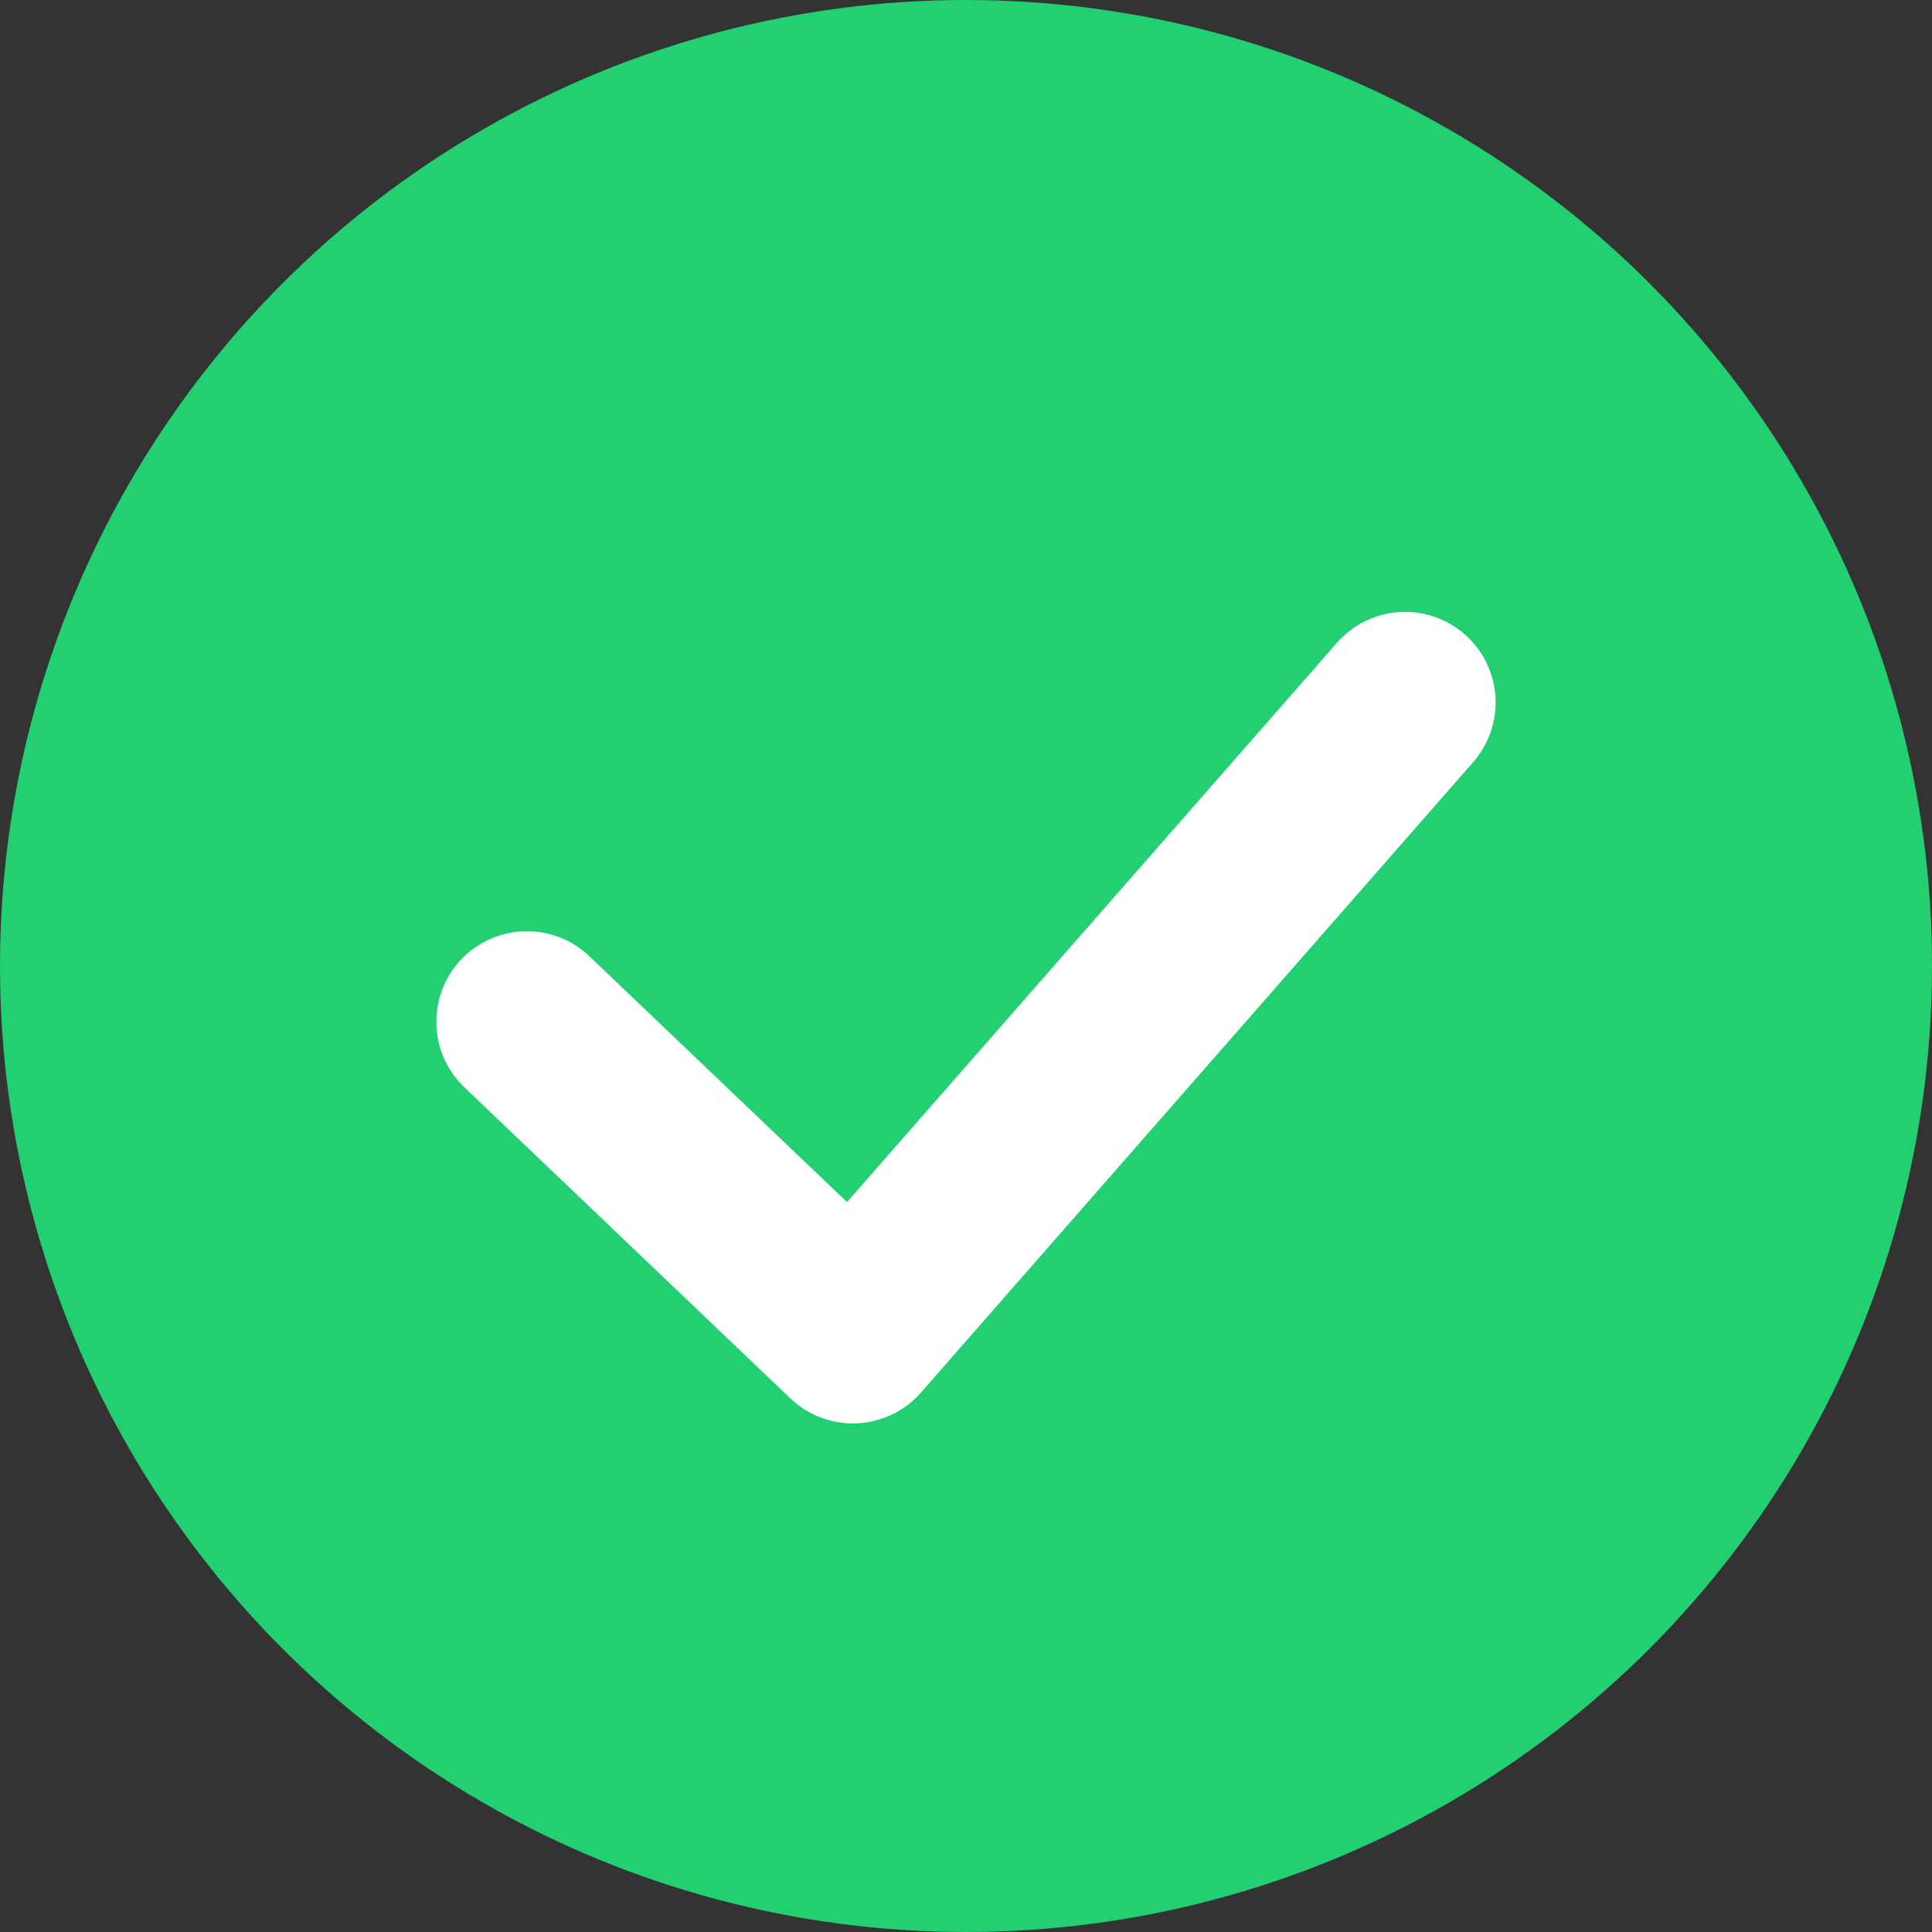
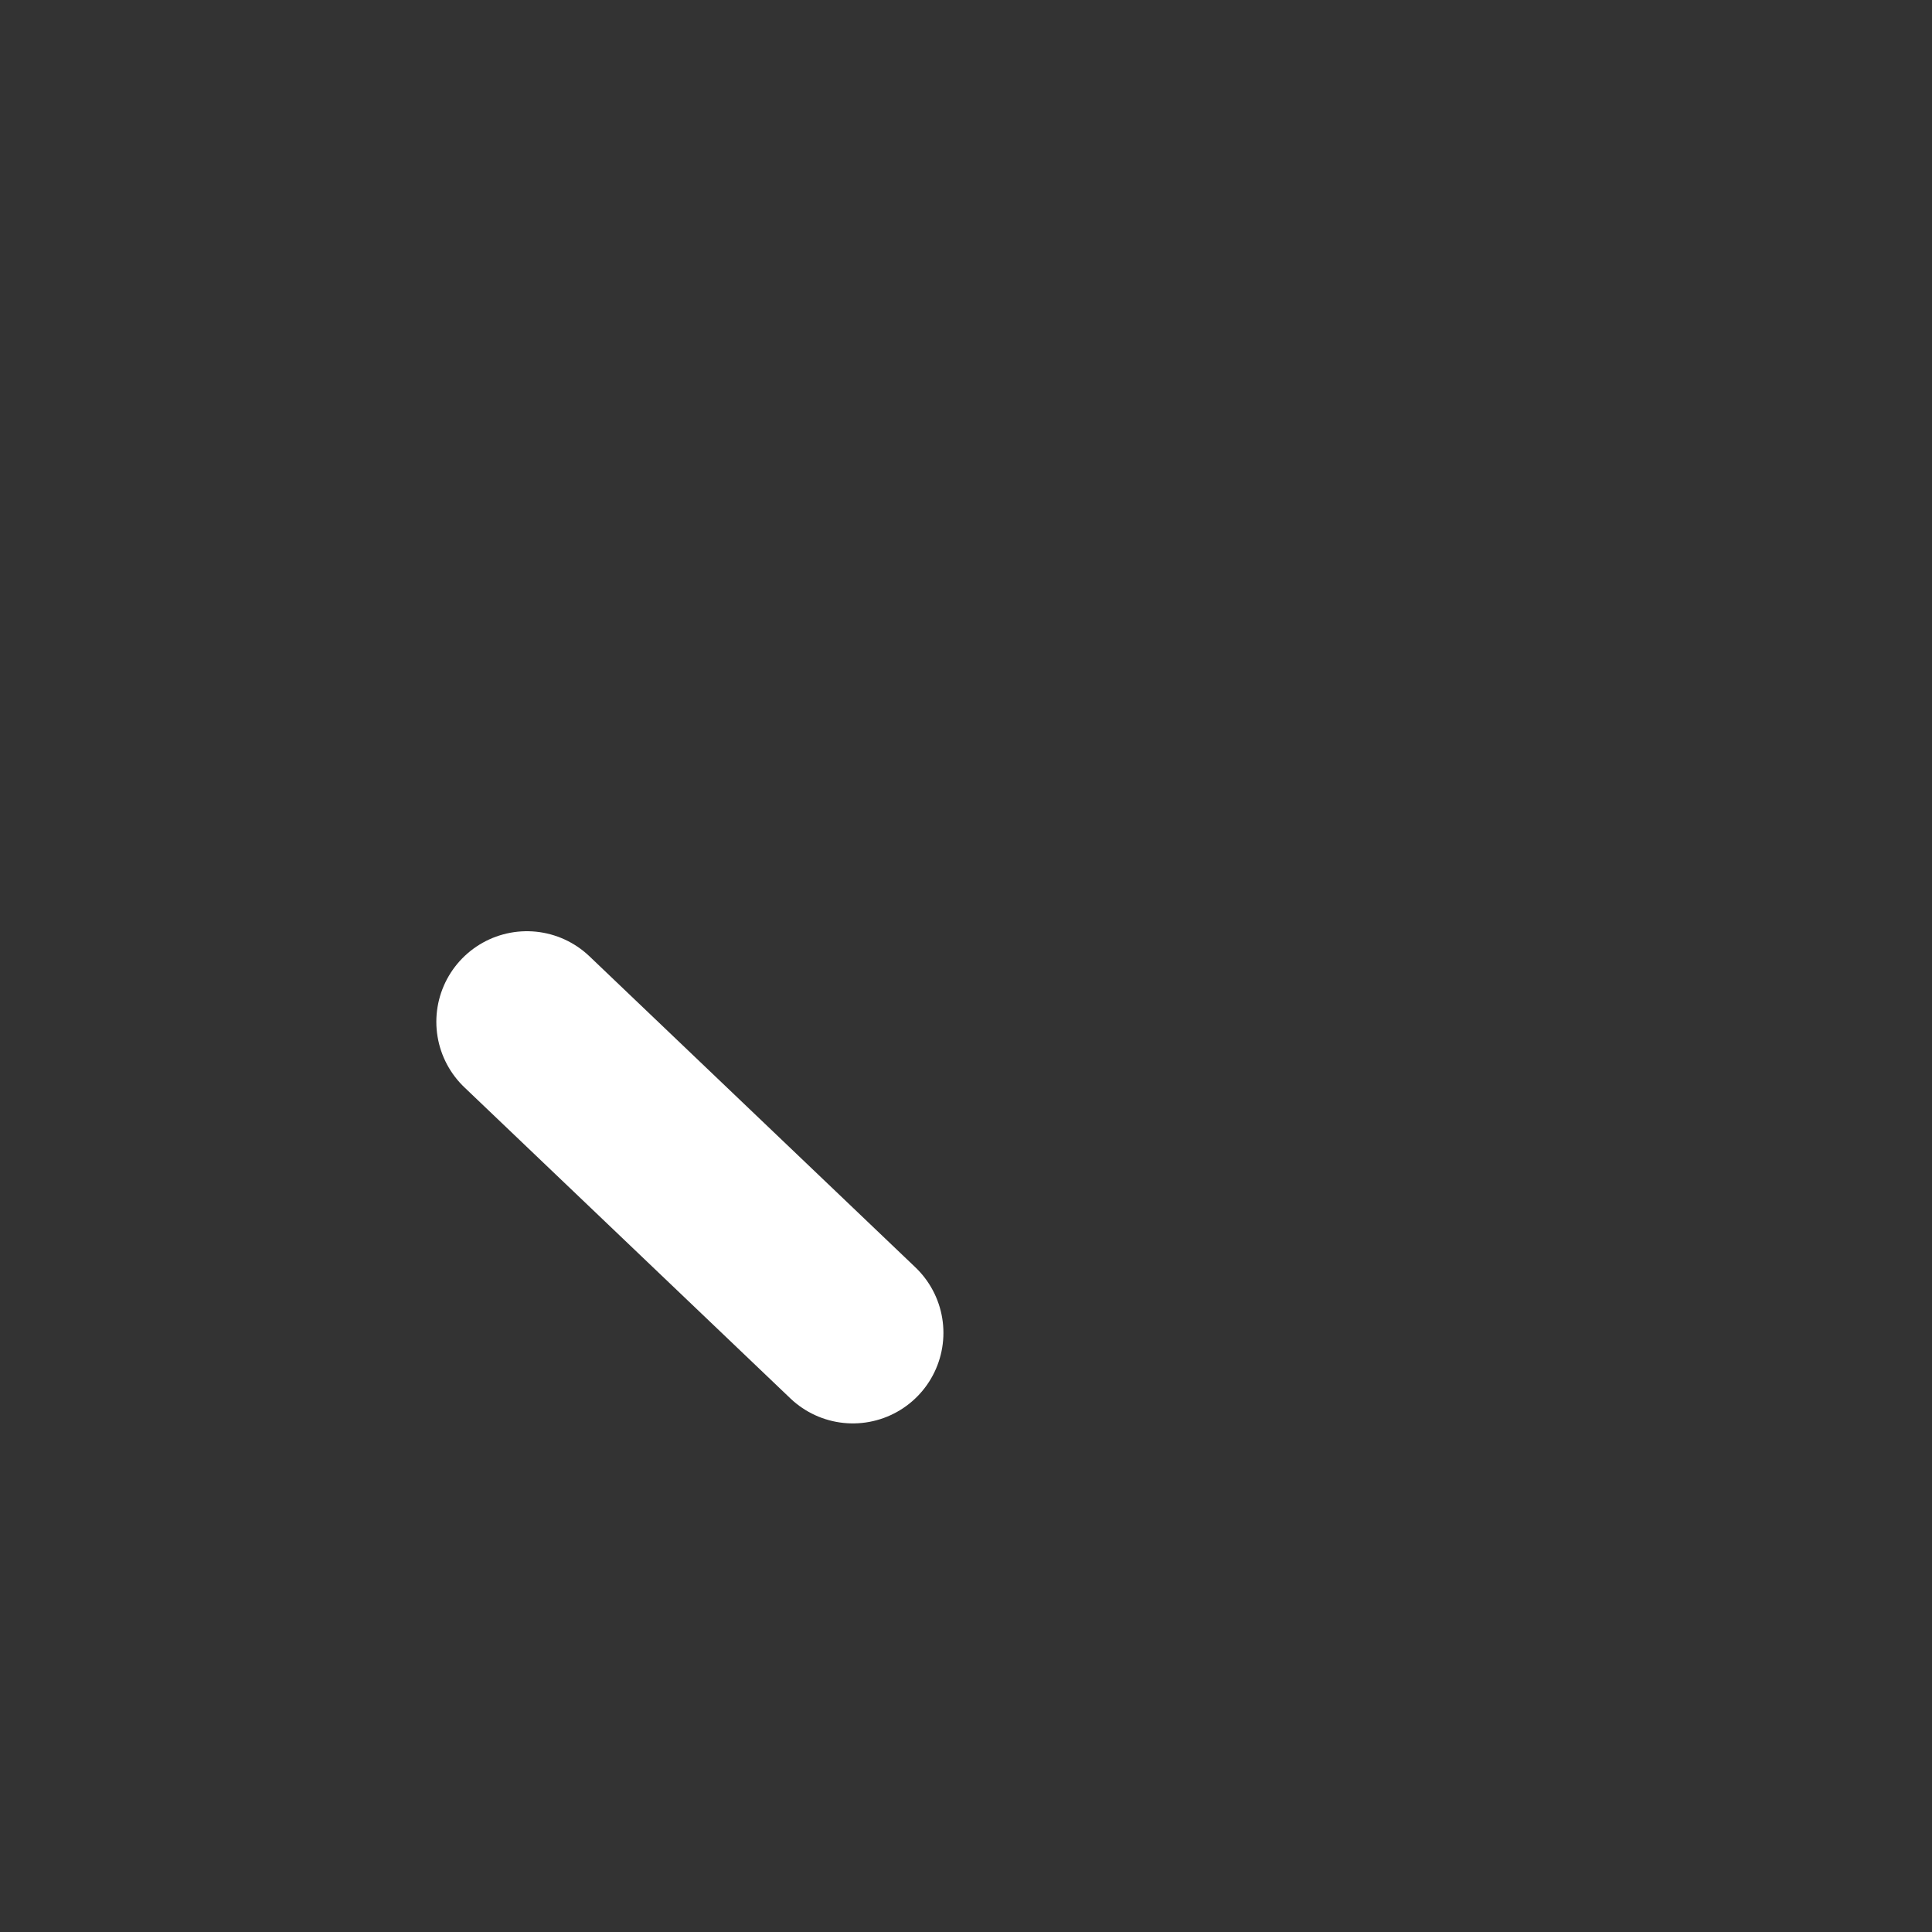
<svg xmlns="http://www.w3.org/2000/svg" width="32" height="32" viewBox="0 0 32 32" fill="none">
  <rect x="0" y="0" width="32" height="32" fill="#333333" stroke="none" />
-   <circle cx="16" cy="16" r="16" fill="#22D071" />
-   <path d="M8.727 16.924L14.126 22.076L23.272 11.635" stroke="white" stroke-width="3" stroke-linecap="round" stroke-linejoin="round" />
+   <path d="M8.727 16.924L14.126 22.076" stroke="white" stroke-width="3" stroke-linecap="round" stroke-linejoin="round" />
</svg>